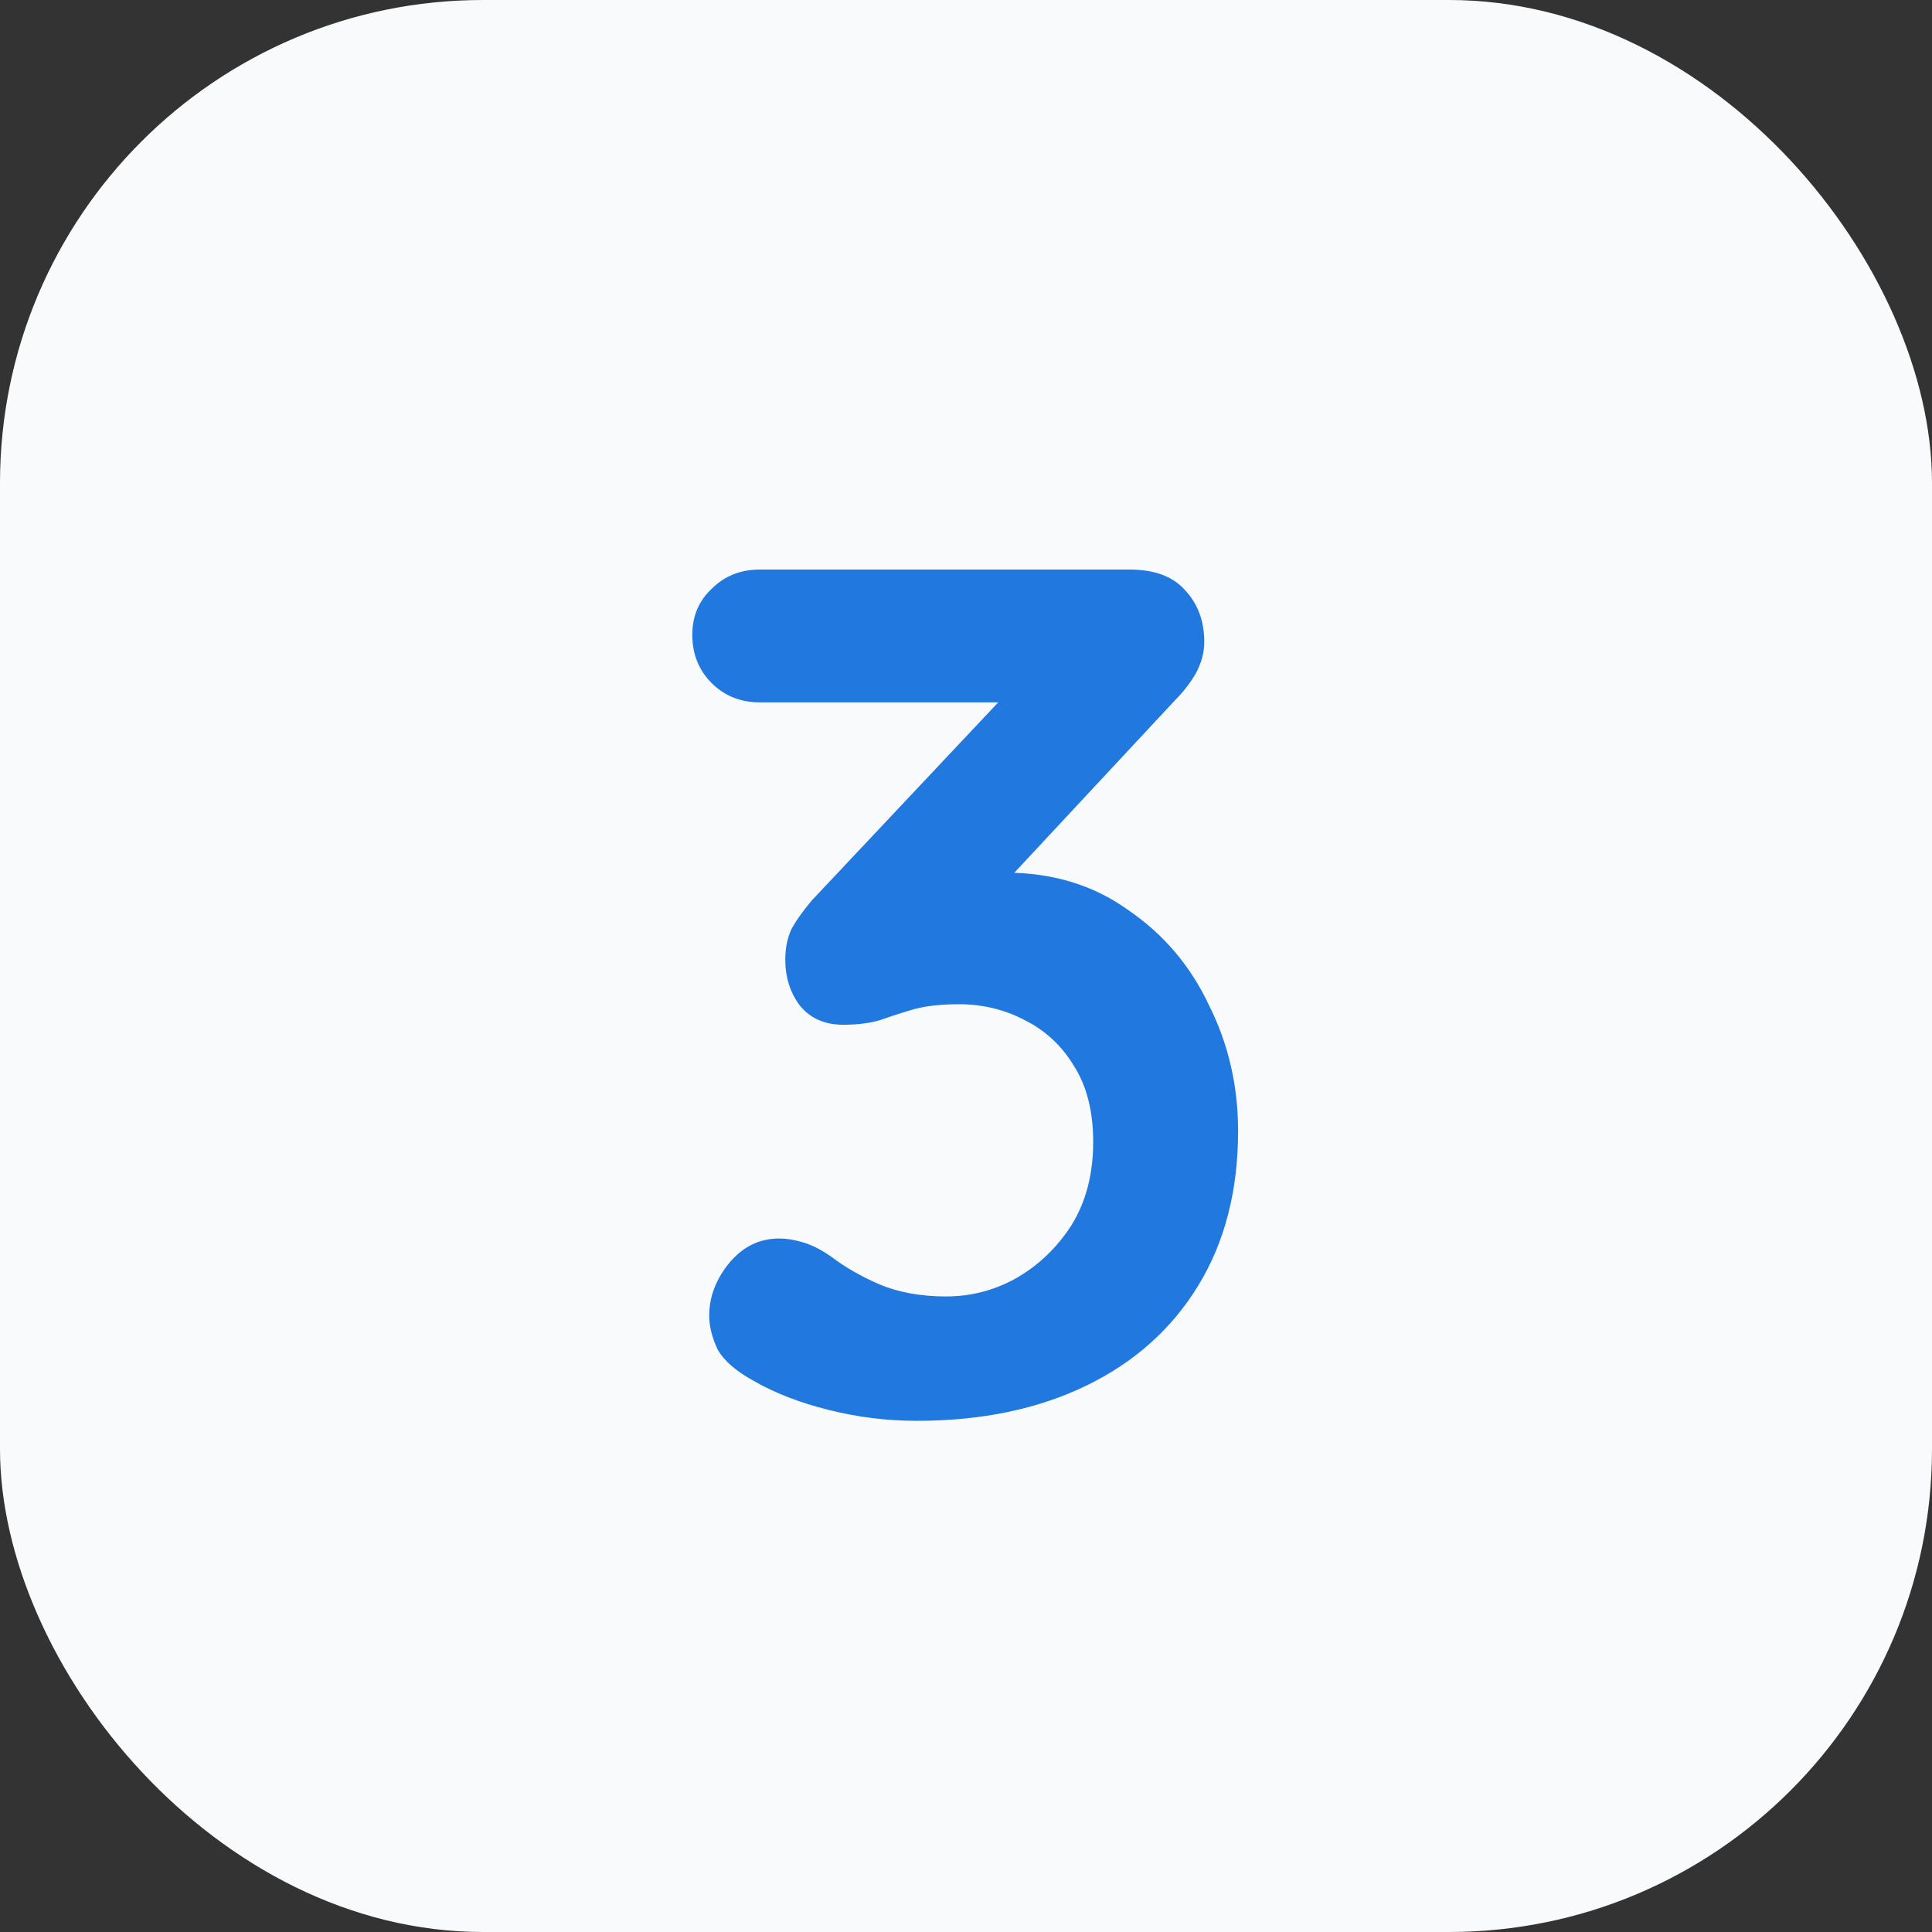
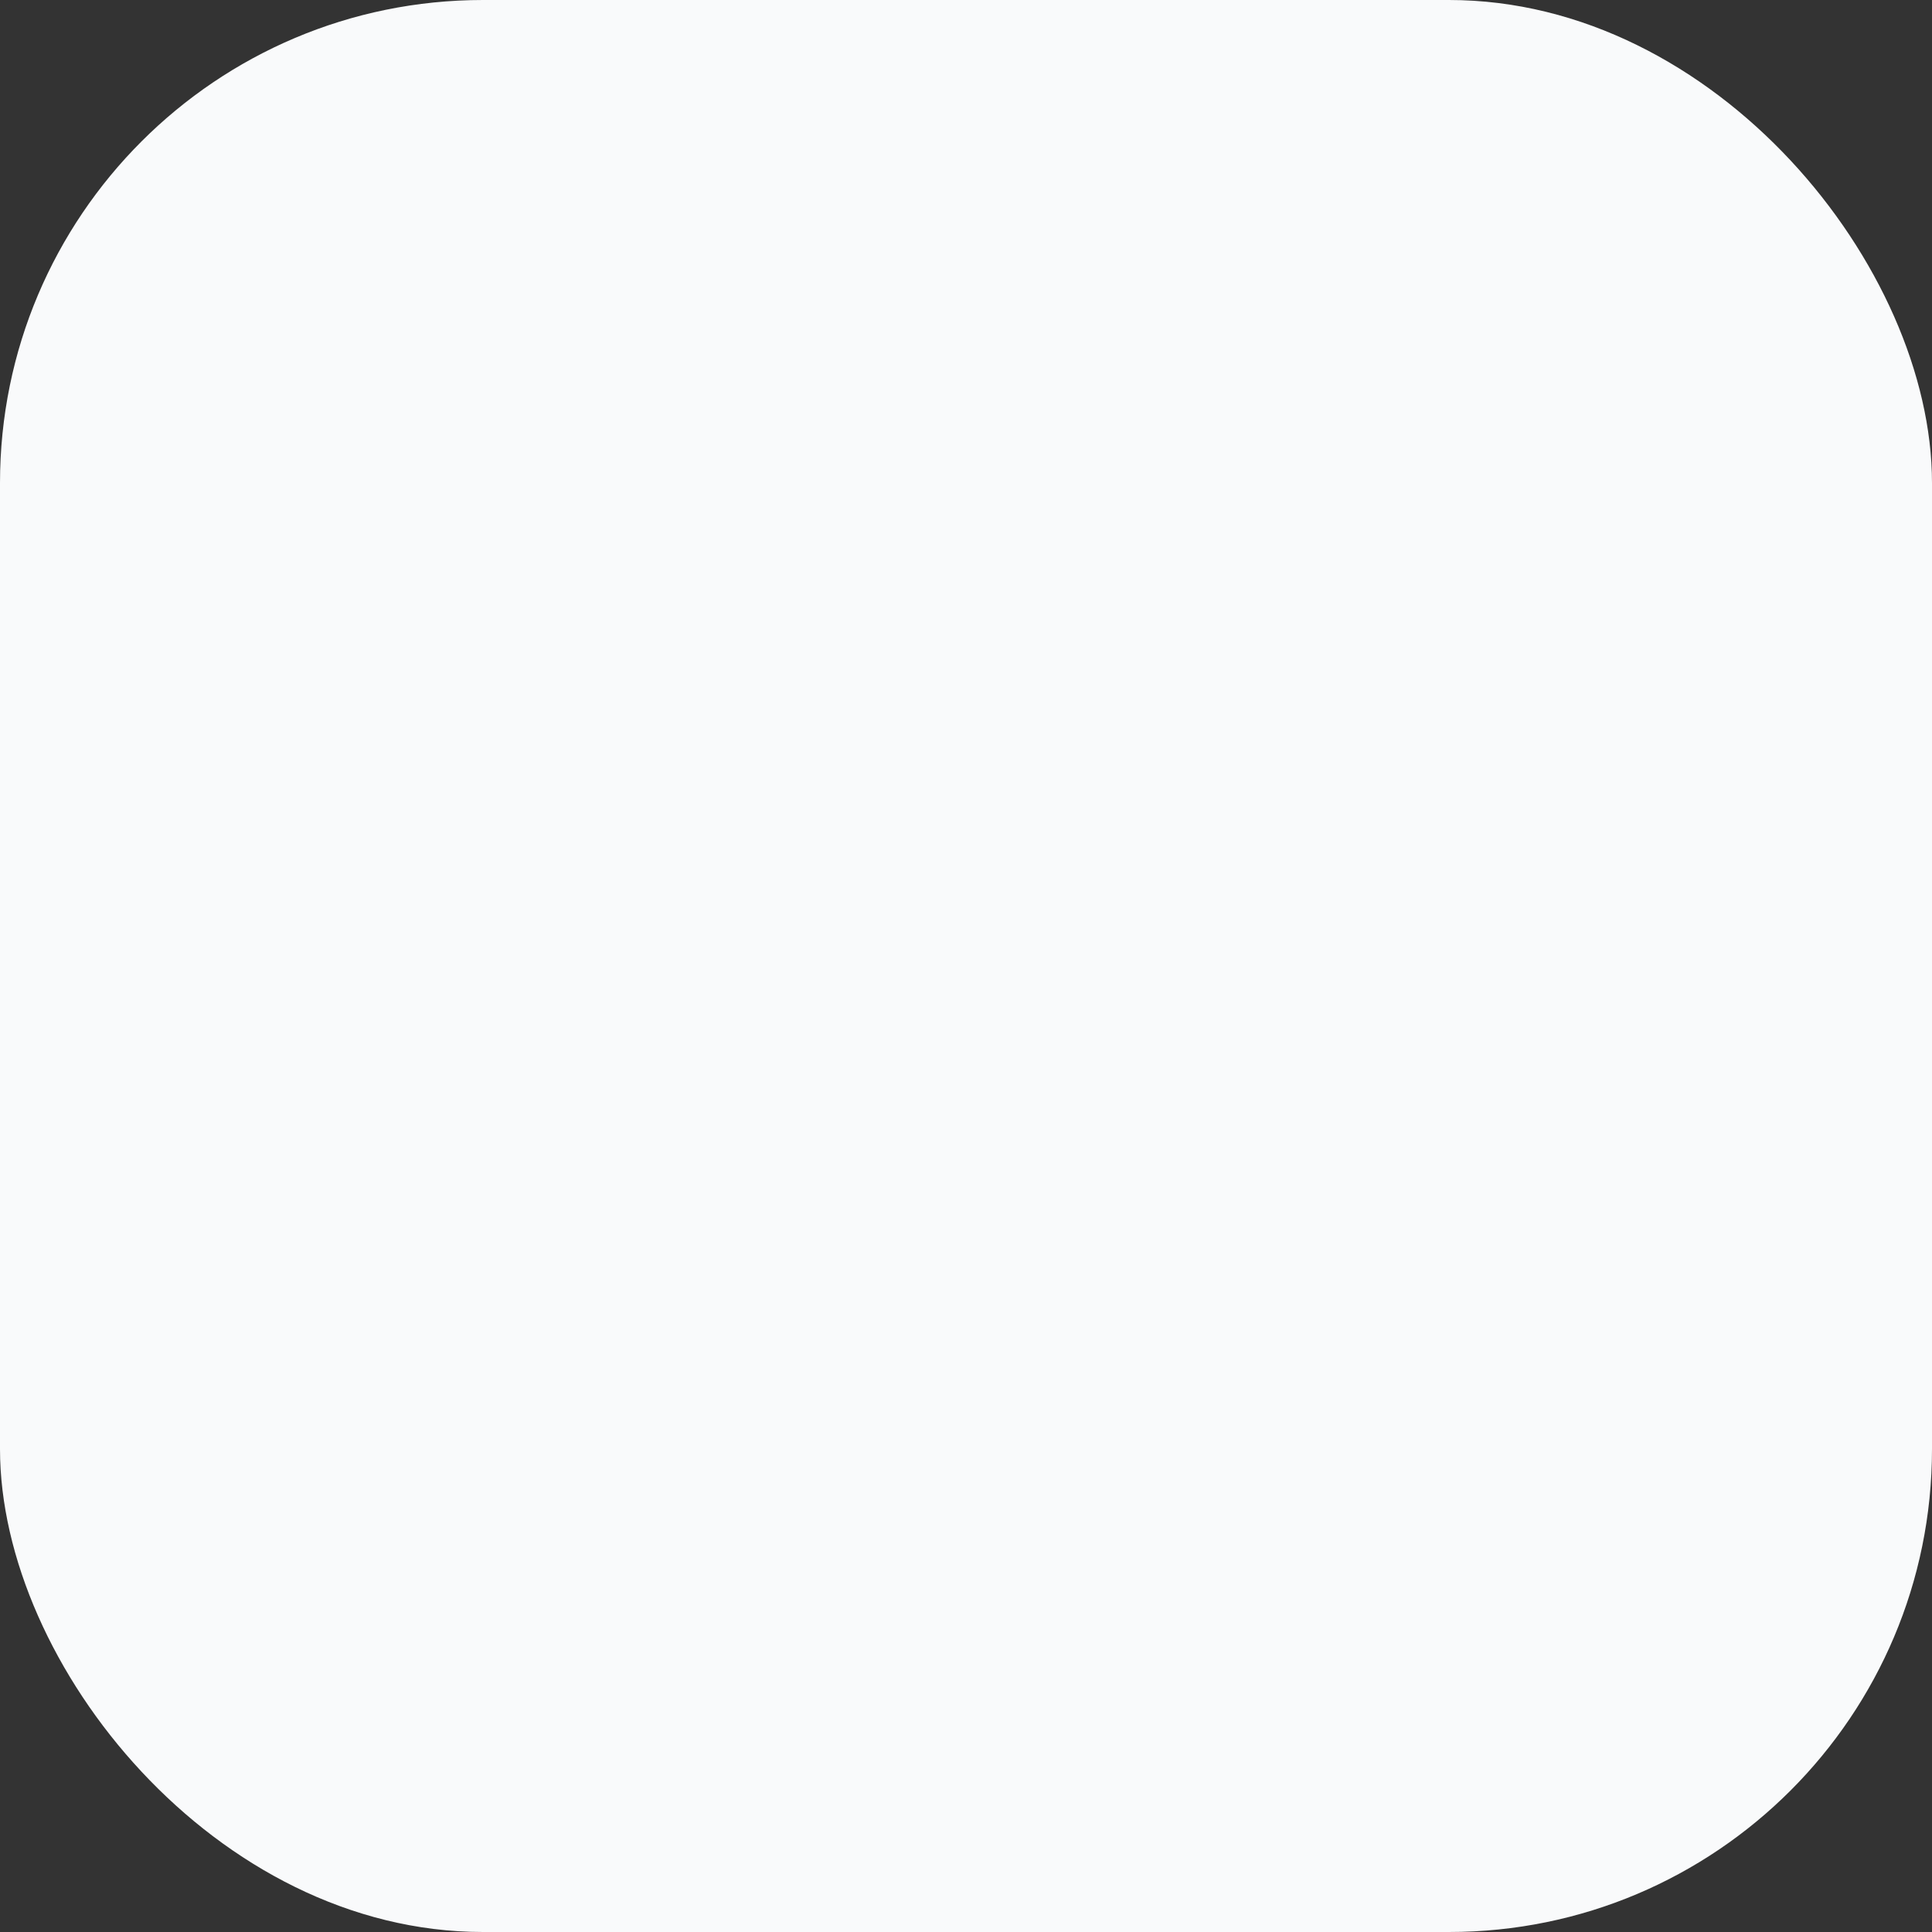
<svg xmlns="http://www.w3.org/2000/svg" width="48" height="48" viewBox="0 0 48 48" fill="none">
  <rect x="0" y="0" width="48" height="48" fill="#333333" stroke="none" />
  <rect width="48" height="48" rx="12" fill="#F9FAFB" />
-   <path d="M19.36 30.77C19.54 30.77 19.73 30.8 19.93 30.86C20.15 30.92 20.39 31.04 20.65 31.22C20.99 31.48 21.39 31.71 21.85 31.91C22.33 32.11 22.88 32.21 23.5 32.21C24.12 32.21 24.7 32.06 25.24 31.76C25.8 31.44 26.26 31 26.62 30.44C26.98 29.86 27.16 29.17 27.16 28.37C27.16 27.61 27 26.98 26.68 26.48C26.38 25.98 25.97 25.6 25.45 25.34C24.95 25.08 24.41 24.95 23.83 24.95C23.39 24.95 23.02 24.99 22.72 25.07C22.44 25.15 22.16 25.24 21.88 25.34C21.62 25.42 21.31 25.46 20.95 25.46C20.49 25.46 20.13 25.3 19.87 24.98C19.63 24.66 19.51 24.28 19.51 23.84C19.51 23.56 19.56 23.31 19.66 23.09C19.78 22.87 19.95 22.63 20.17 22.37L25.45 16.76L26.26 17.45H18.88C18.4 17.45 18 17.29 17.68 16.97C17.36 16.65 17.2 16.25 17.2 15.77C17.2 15.31 17.36 14.93 17.68 14.63C18 14.31 18.4 14.15 18.88 14.15H28.06C28.68 14.15 29.14 14.32 29.44 14.66C29.76 15 29.92 15.43 29.92 15.95C29.92 16.21 29.85 16.47 29.71 16.73C29.57 16.97 29.4 17.19 29.2 17.39L23.89 23.09L23.08 22.07C23.3 21.97 23.6 21.88 23.98 21.8C24.38 21.72 24.71 21.68 24.97 21.68C26.15 21.68 27.17 21.99 28.03 22.61C28.91 23.21 29.58 24 30.04 24.98C30.52 25.94 30.76 26.98 30.76 28.1C30.76 29.58 30.43 30.86 29.77 31.94C29.11 33.02 28.18 33.85 26.98 34.43C25.78 35.01 24.38 35.3 22.78 35.3C22.04 35.3 21.31 35.21 20.59 35.03C19.87 34.85 19.25 34.61 18.73 34.31C18.29 34.07 17.99 33.81 17.83 33.53C17.69 33.23 17.62 32.95 17.62 32.69C17.62 32.23 17.78 31.8 18.1 31.4C18.44 30.98 18.86 30.77 19.36 30.77Z" fill="#2179DF" />
</svg>